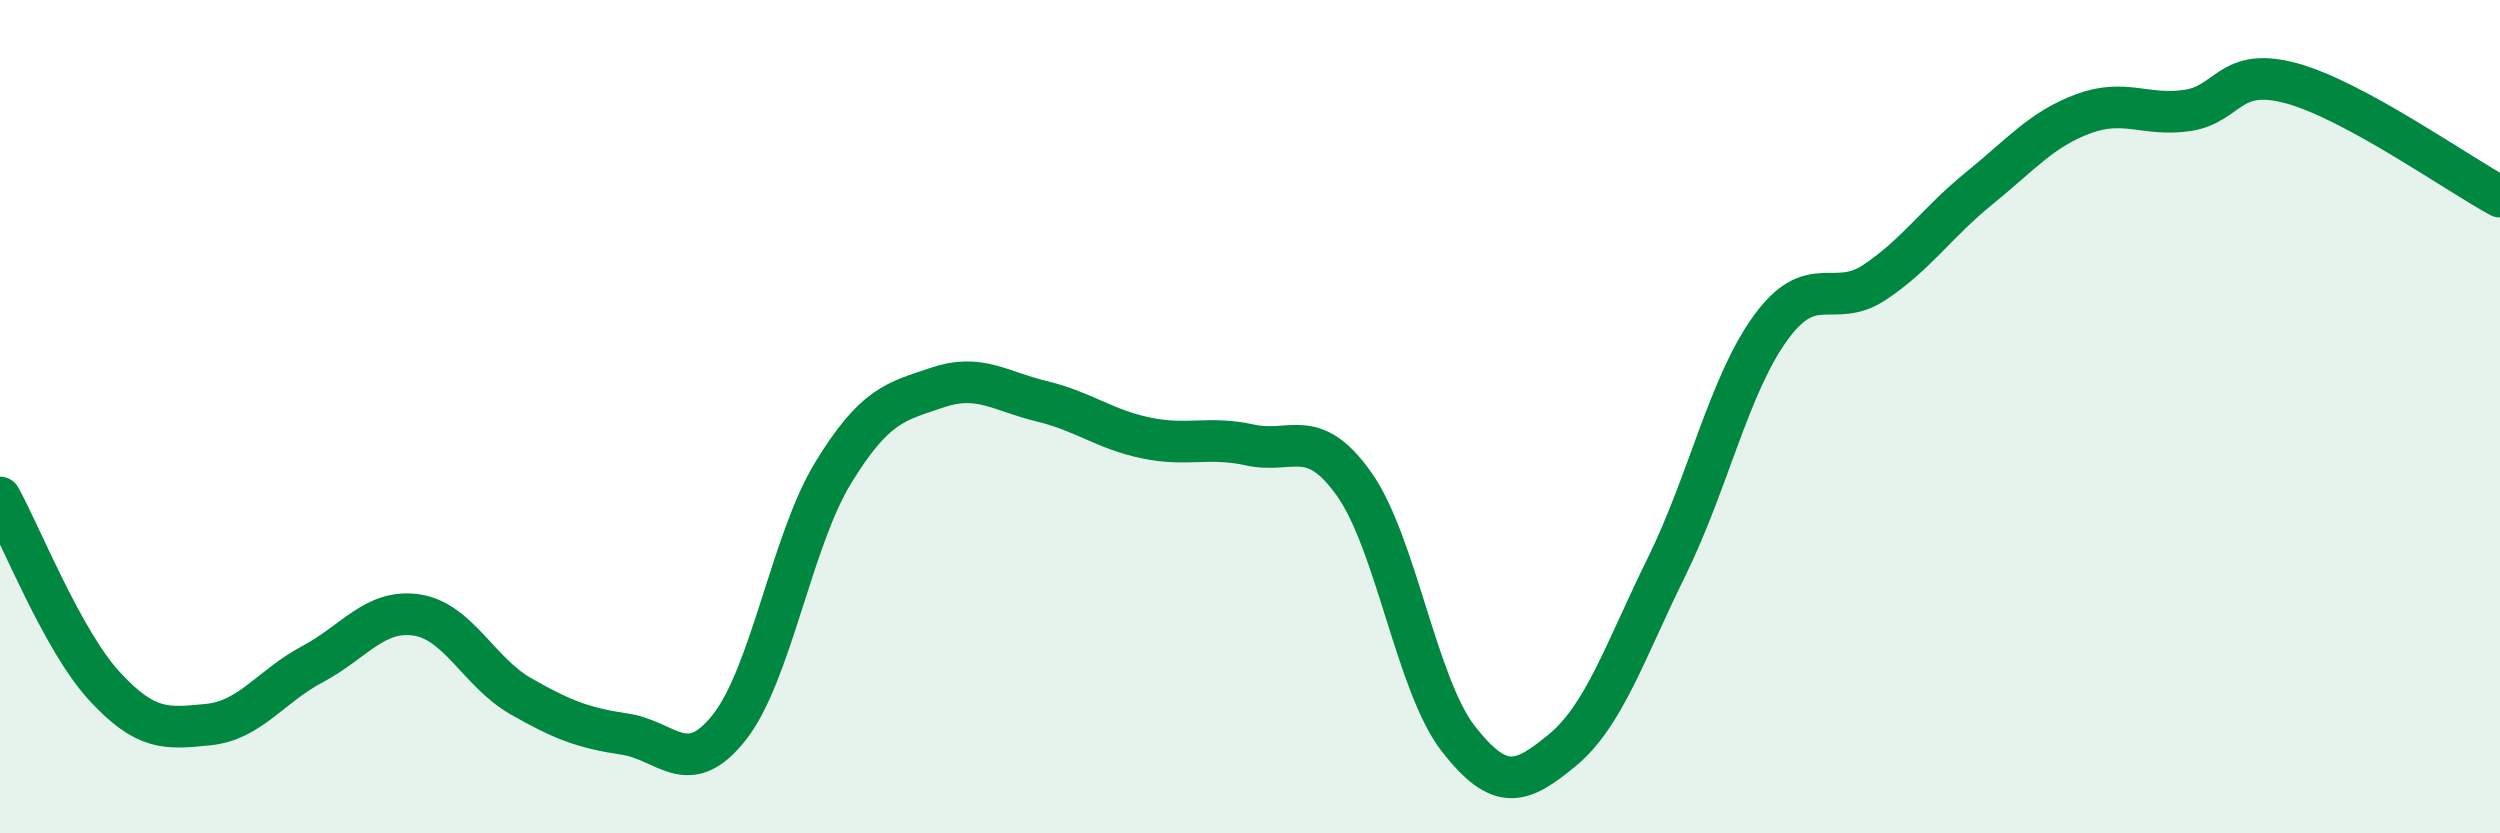
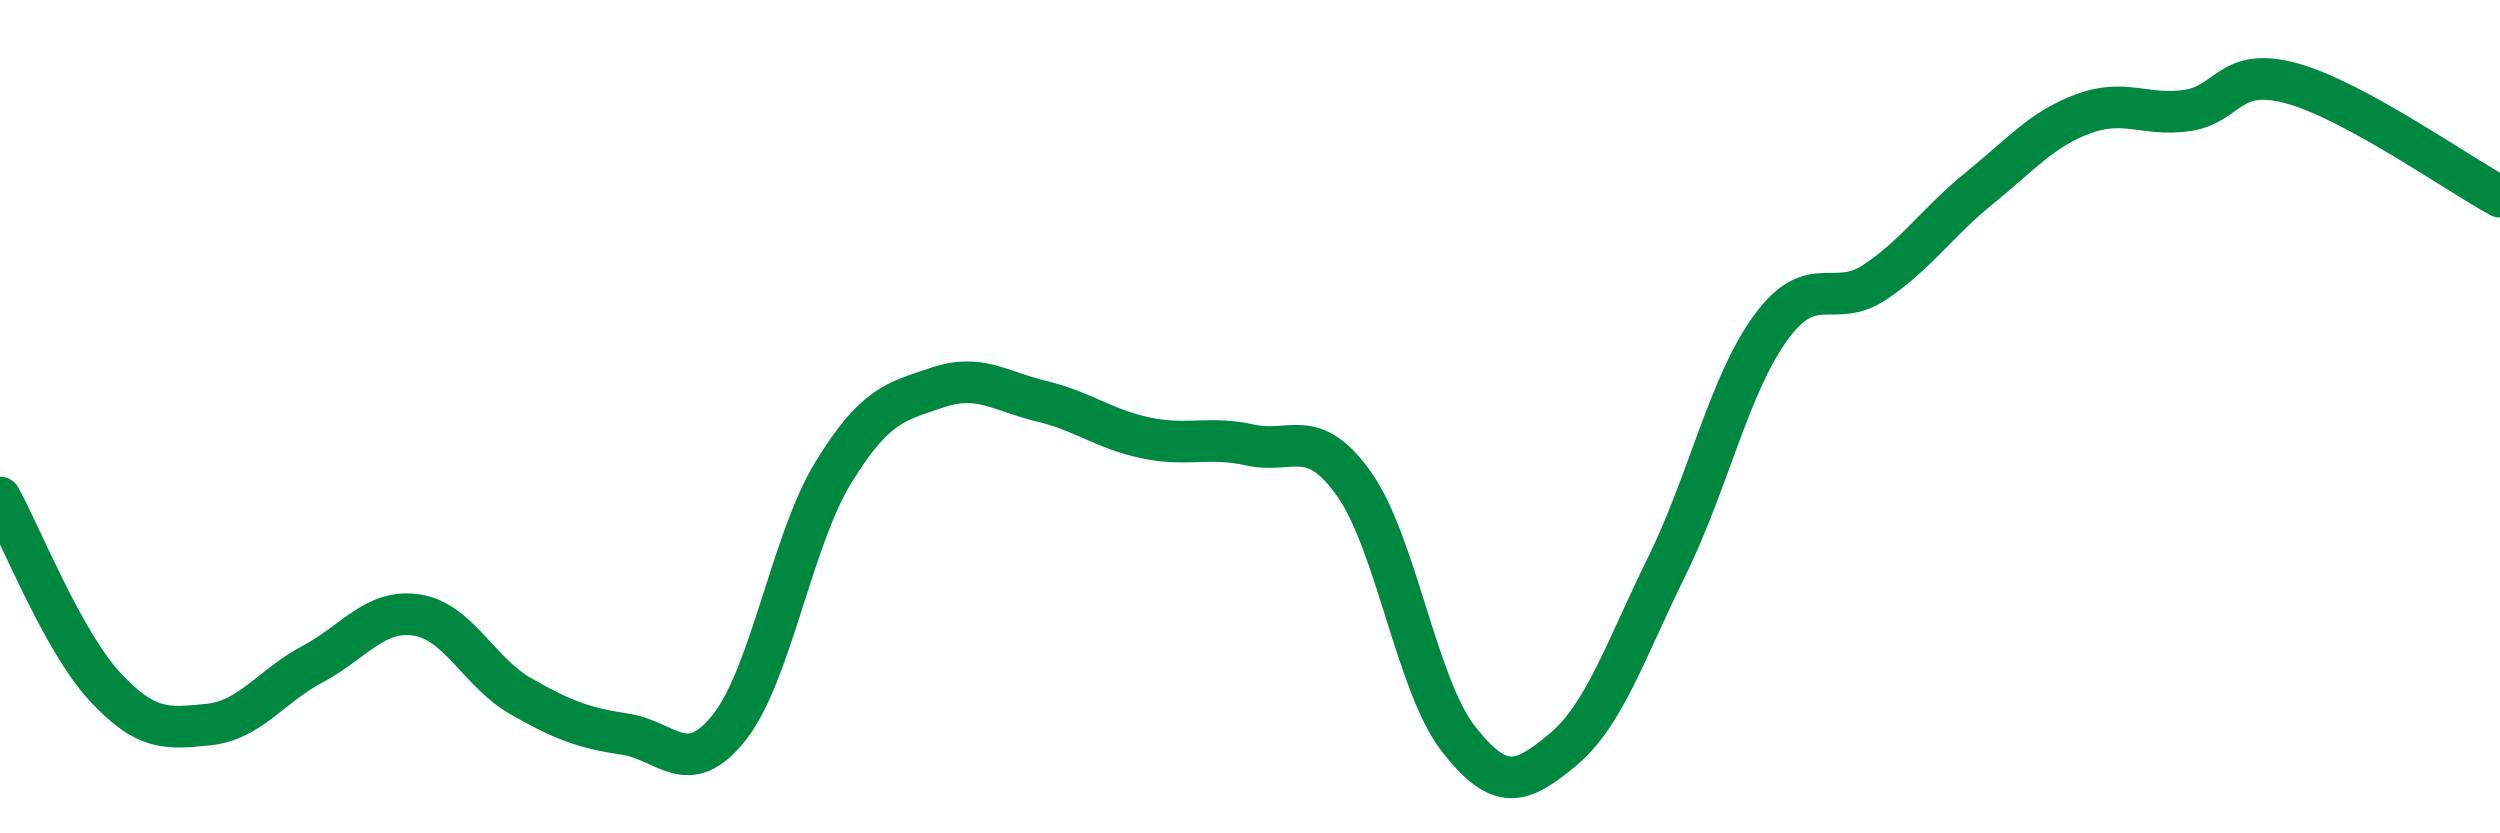
<svg xmlns="http://www.w3.org/2000/svg" width="60" height="20" viewBox="0 0 60 20">
-   <path d="M 0,11.94 C 0.5,12.84 1.5,15.37 2.5,16.46 C 3.5,17.55 4,17.49 5,17.39 C 6,17.29 6.5,16.47 7.5,15.94 C 8.5,15.41 9,14.61 10,14.76 C 11,14.91 11.5,16.14 12.5,16.71 C 13.5,17.28 14,17.47 15,17.62 C 16,17.77 16.5,18.72 17.5,17.46 C 18.5,16.2 19,12.97 20,11.34 C 21,9.71 21.5,9.64 22.5,9.3 C 23.5,8.96 24,9.39 25,9.63 C 26,9.87 26.5,10.3 27.5,10.51 C 28.5,10.72 29,10.46 30,10.68 C 31,10.9 31.5,10.21 32.5,11.62 C 33.5,13.03 34,16.45 35,17.73 C 36,19.01 36.5,18.83 37.5,18 C 38.5,17.17 39,15.63 40,13.6 C 41,11.57 41.5,9.23 42.5,7.86 C 43.5,6.49 44,7.44 45,6.77 C 46,6.1 46.5,5.33 47.5,4.52 C 48.5,3.71 49,3.1 50,2.73 C 51,2.36 51.5,2.8 52.5,2.65 C 53.5,2.5 53.5,1.59 55,2 C 56.5,2.41 59,4.18 60,4.72L60 20L0 20Z" fill="#008740" opacity="0.1" stroke-linecap="round" stroke-linejoin="round" />
  <path d="M 0,11.94 C 0.5,12.84 1.5,15.37 2.5,16.46 C 3.5,17.55 4,17.49 5,17.39 C 6,17.29 6.5,16.47 7.5,15.94 C 8.5,15.41 9,14.61 10,14.76 C 11,14.91 11.5,16.14 12.5,16.71 C 13.5,17.28 14,17.47 15,17.62 C 16,17.77 16.5,18.72 17.5,17.46 C 18.5,16.2 19,12.97 20,11.34 C 21,9.71 21.5,9.64 22.5,9.3 C 23.5,8.96 24,9.39 25,9.63 C 26,9.87 26.5,10.3 27.5,10.51 C 28.5,10.72 29,10.46 30,10.68 C 31,10.9 31.5,10.21 32.5,11.62 C 33.5,13.03 34,16.45 35,17.73 C 36,19.01 36.5,18.83 37.5,18 C 38.5,17.17 39,15.63 40,13.6 C 41,11.57 41.5,9.23 42.5,7.86 C 43.5,6.49 44,7.44 45,6.77 C 46,6.1 46.5,5.33 47.5,4.52 C 48.5,3.71 49,3.1 50,2.73 C 51,2.36 51.5,2.8 52.5,2.65 C 53.5,2.5 53.5,1.59 55,2 C 56.5,2.41 59,4.18 60,4.72" stroke="#008740" stroke-width="1" fill="none" stroke-linecap="round" stroke-linejoin="round" />
</svg>